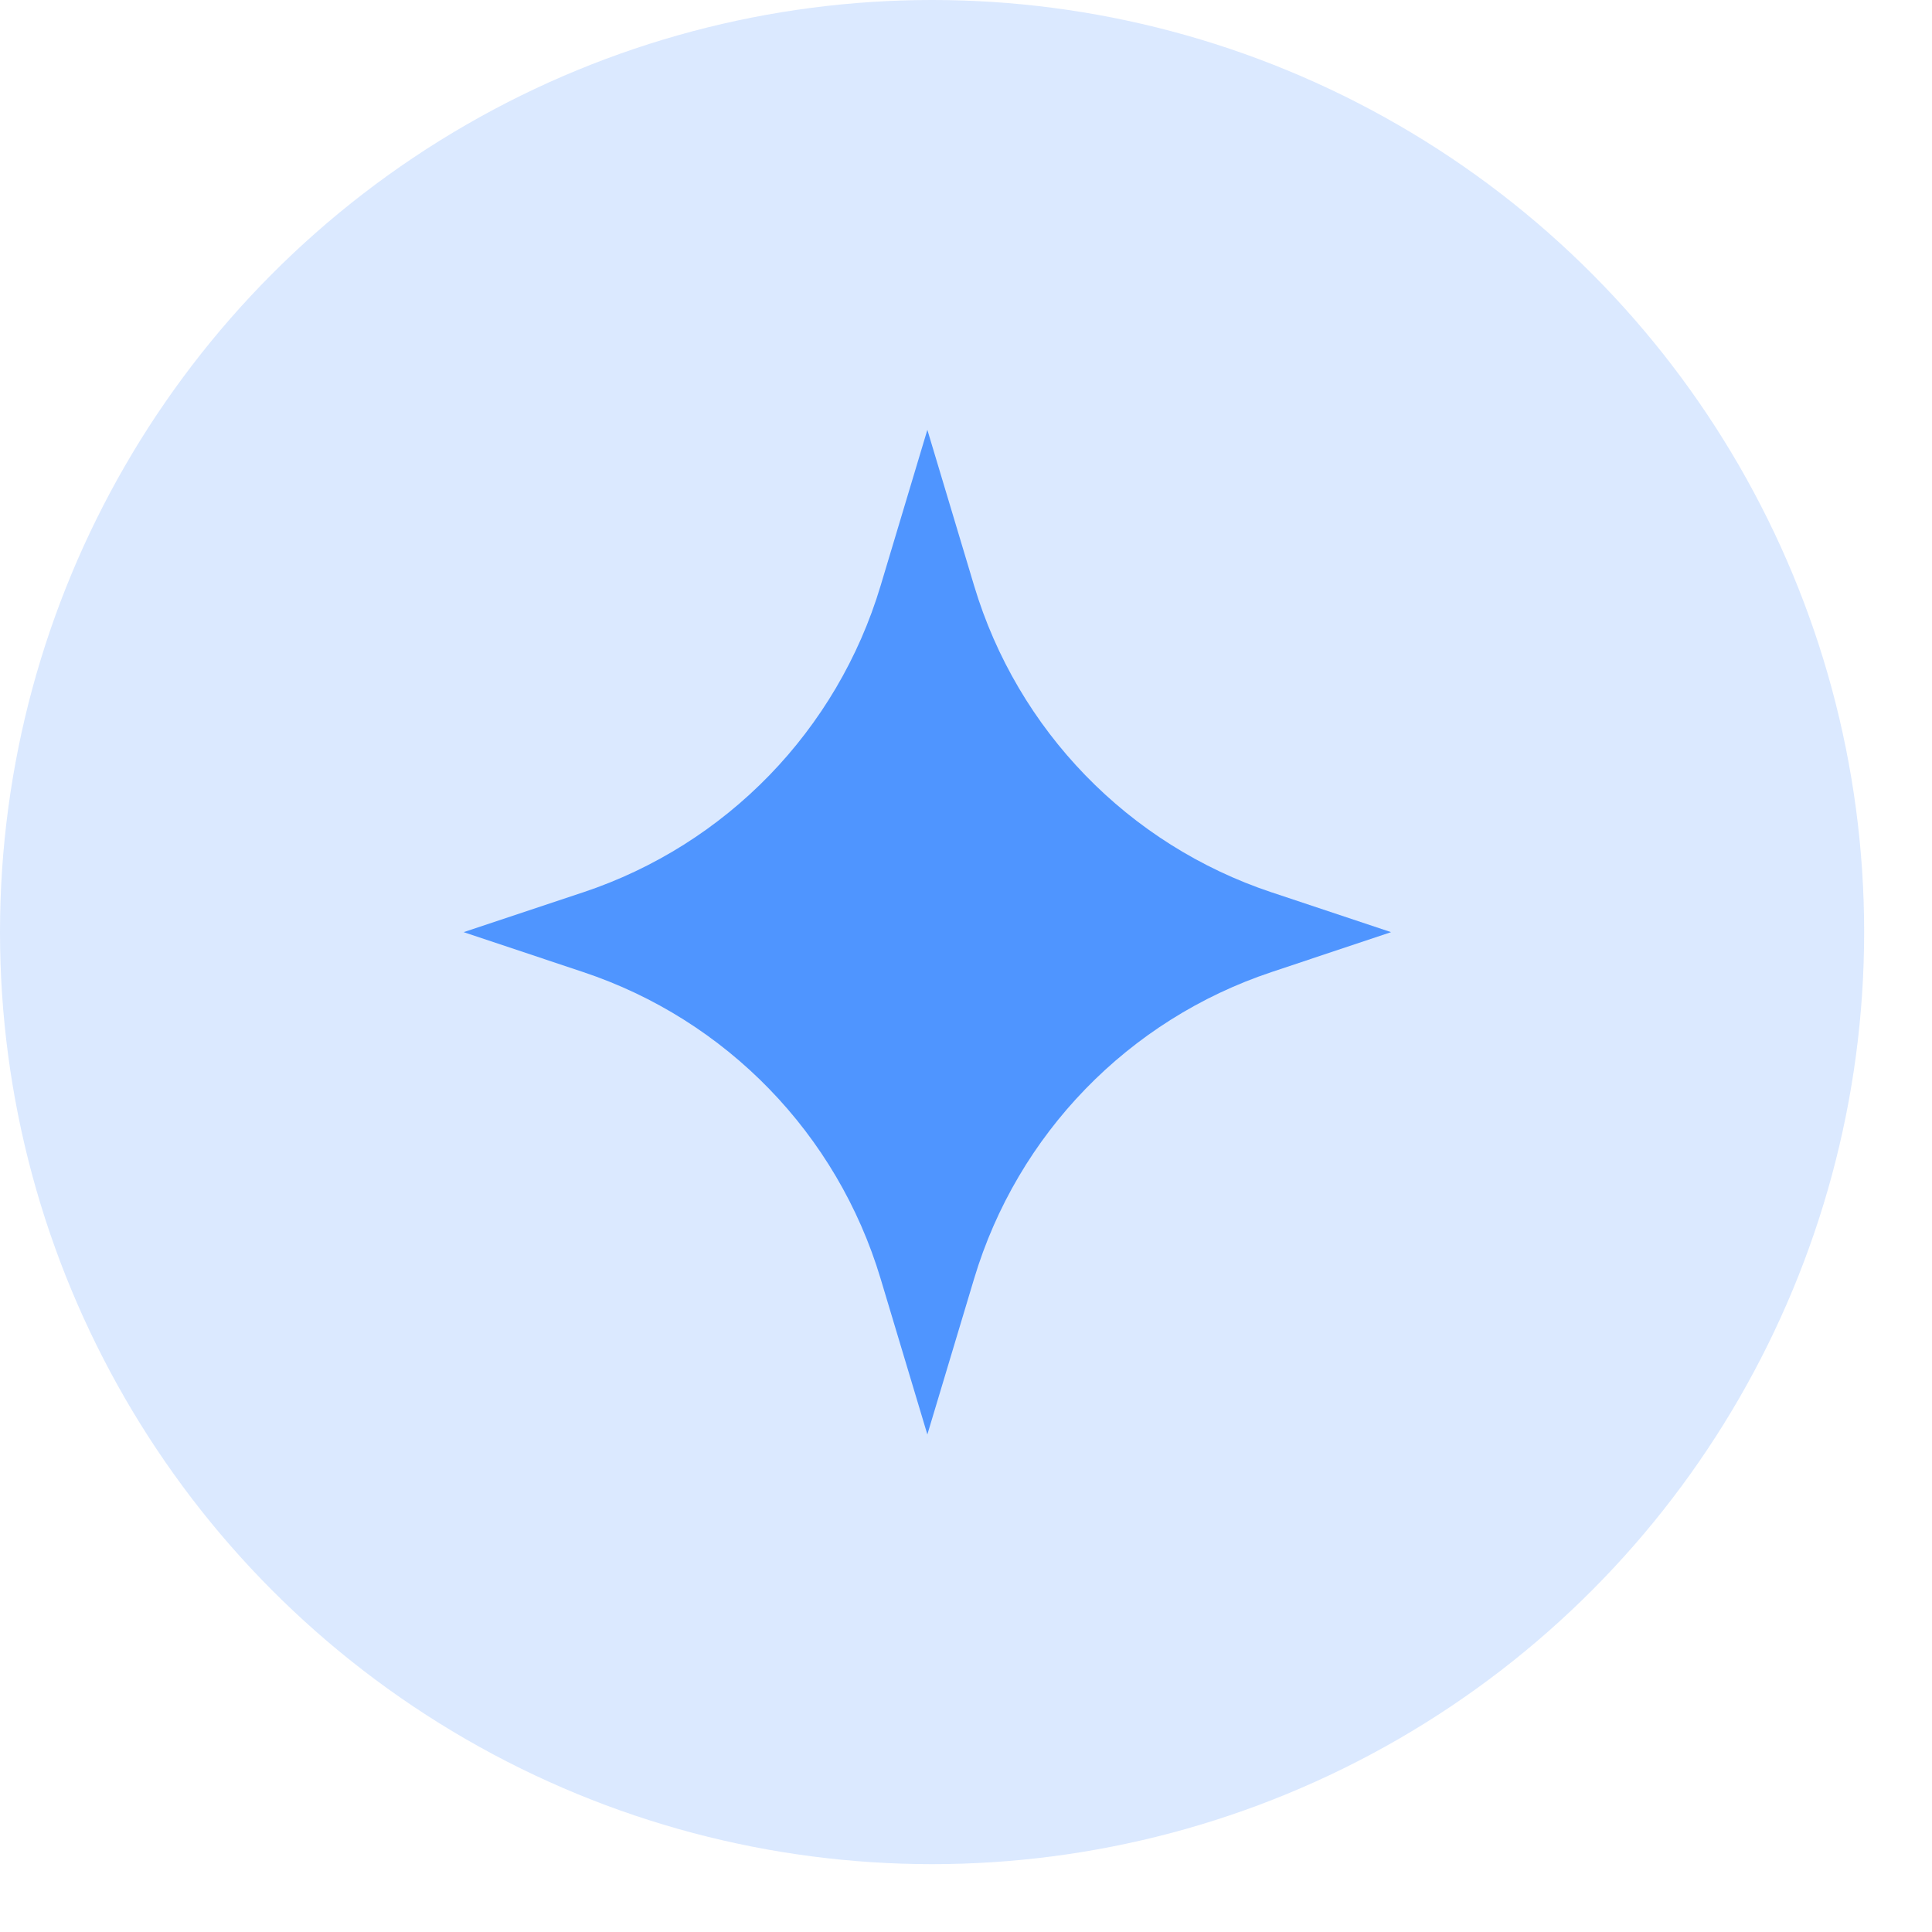
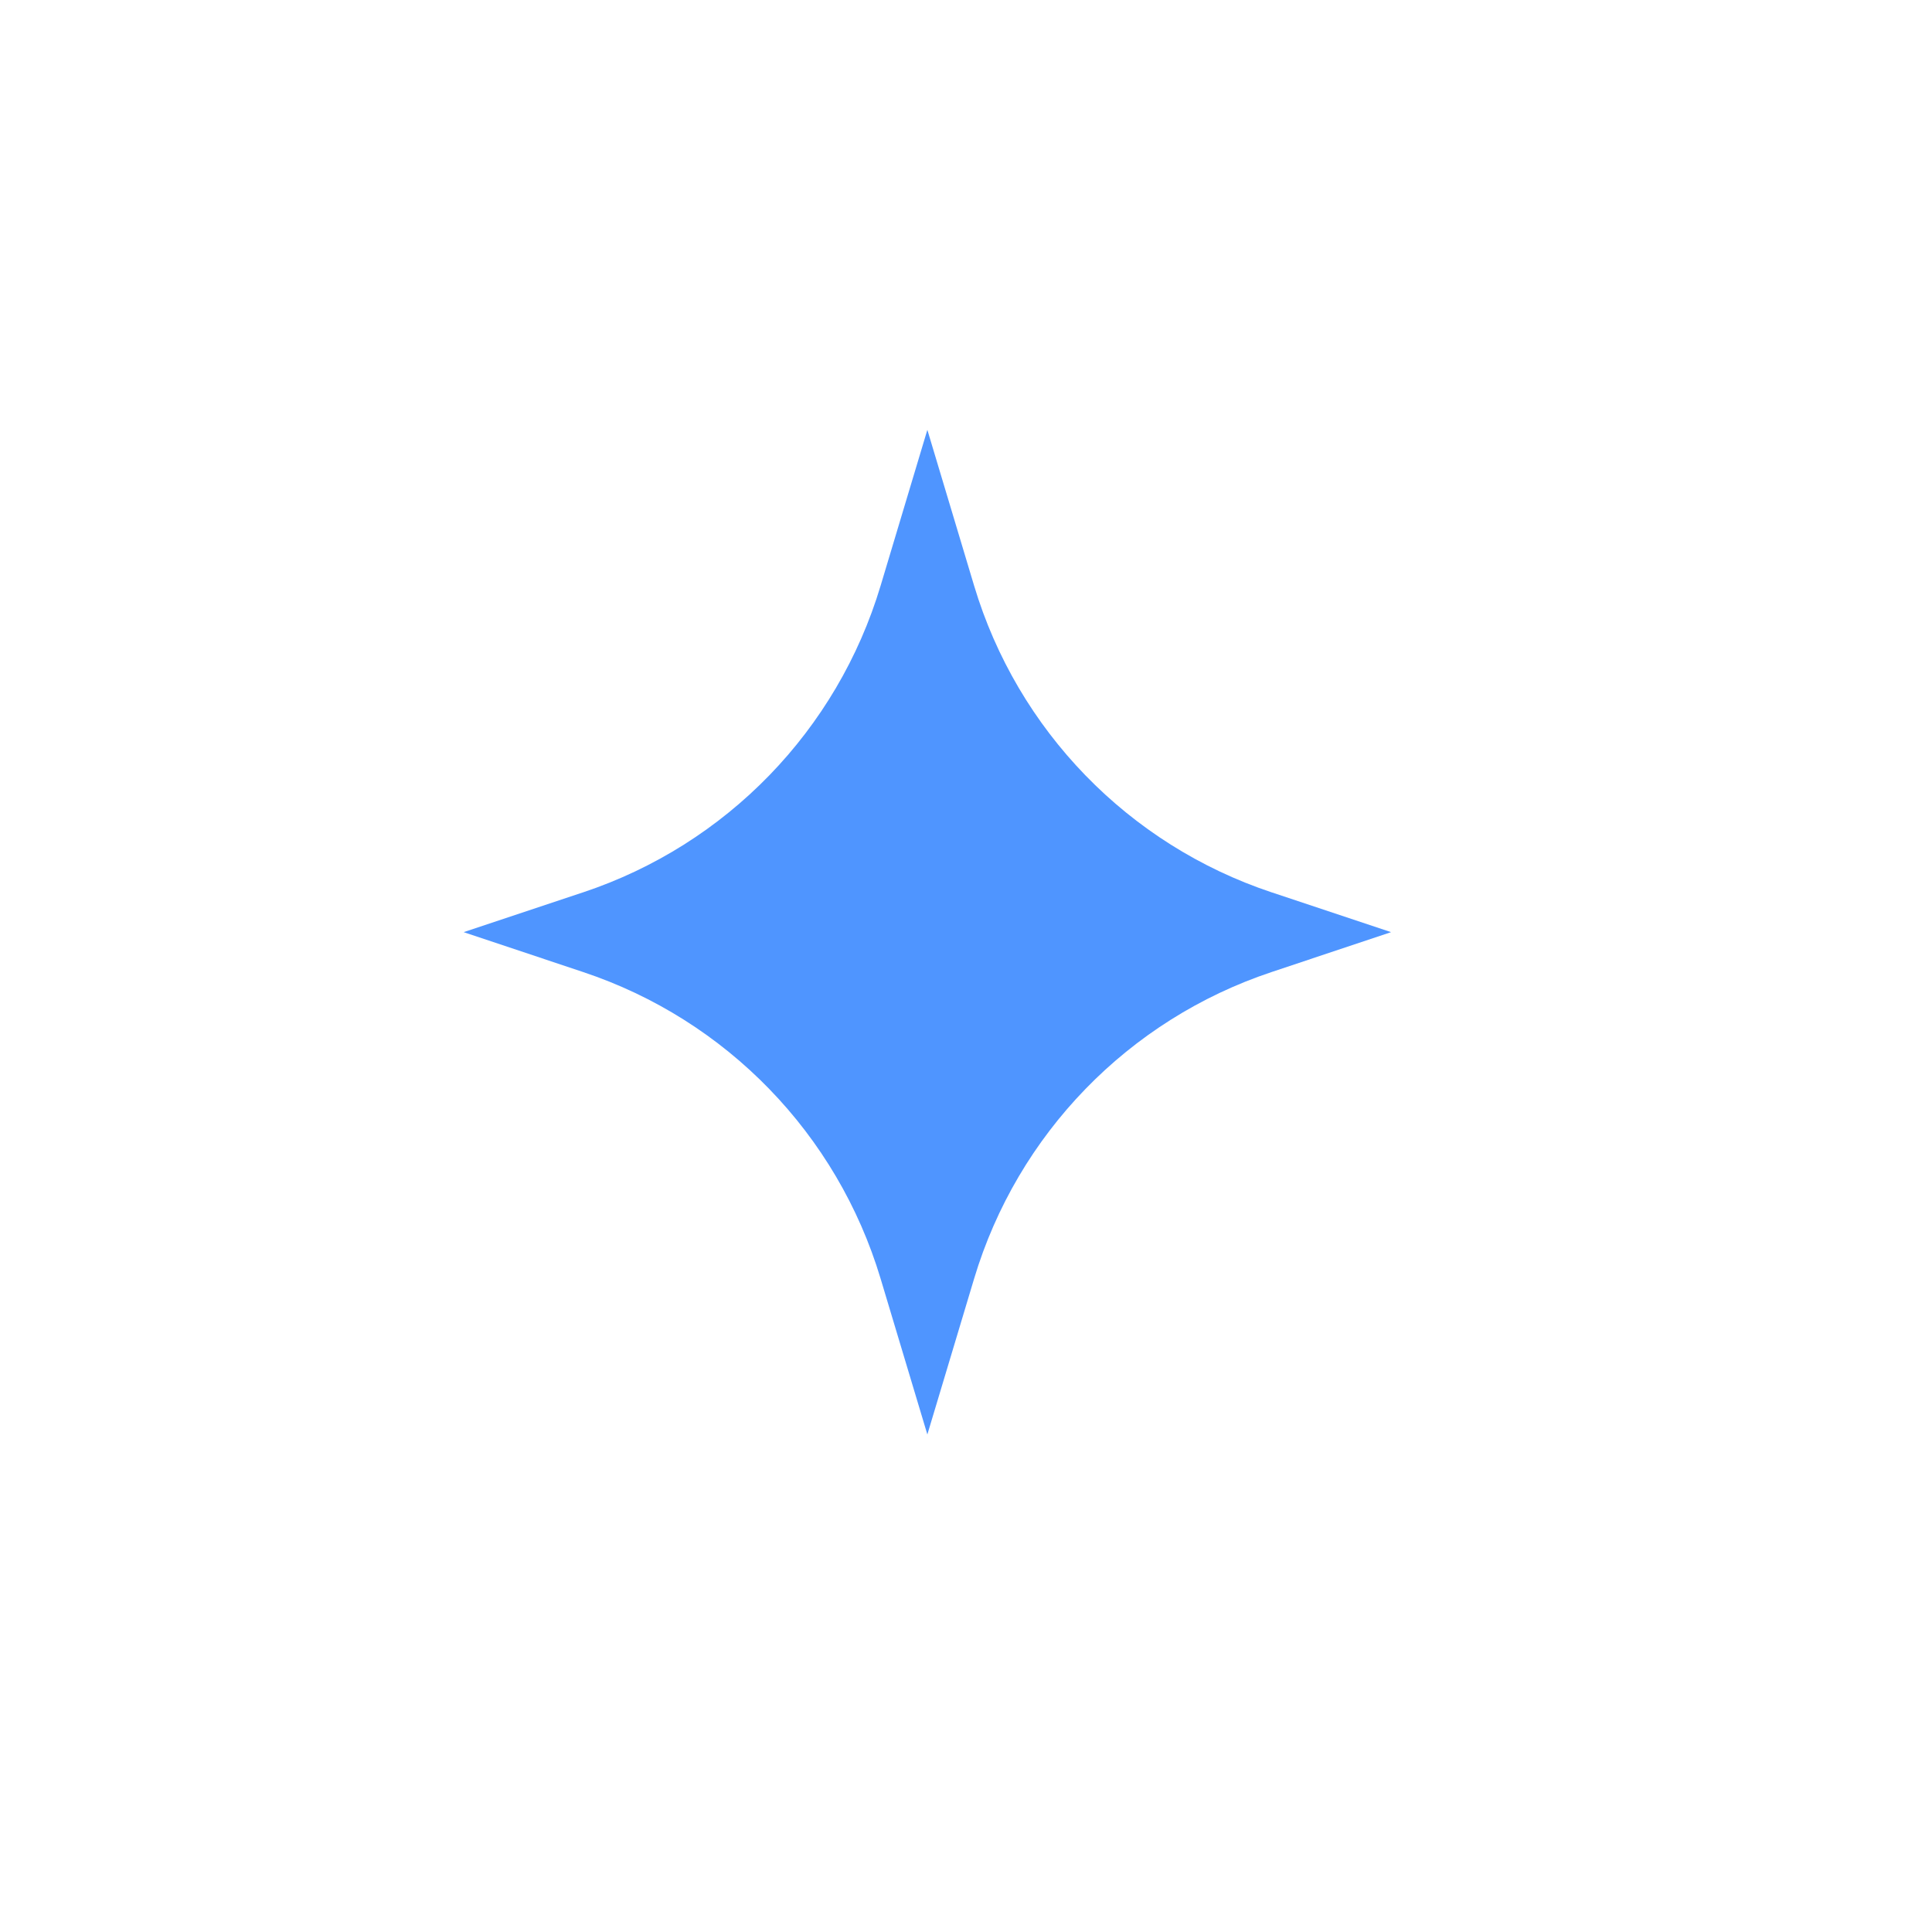
<svg xmlns="http://www.w3.org/2000/svg" width="25" height="25" viewBox="0 0 25 25" fill="none">
-   <circle cx="12.061" cy="12.061" r="12.061" fill="#4F95FF" fill-opacity="0.2" />
  <path d="M12 5.562L12.605 7.579C13.166 9.45 14.602 10.93 16.455 11.547L18 12.062L16.455 12.578C14.602 13.195 13.166 14.675 12.605 16.546L12 18.562L11.395 16.546C10.834 14.675 9.398 13.195 7.545 12.578L6 12.062L7.545 11.547C9.398 10.93 10.834 9.45 11.395 7.579L12 5.562Z" fill="#4F95FF" />
</svg>